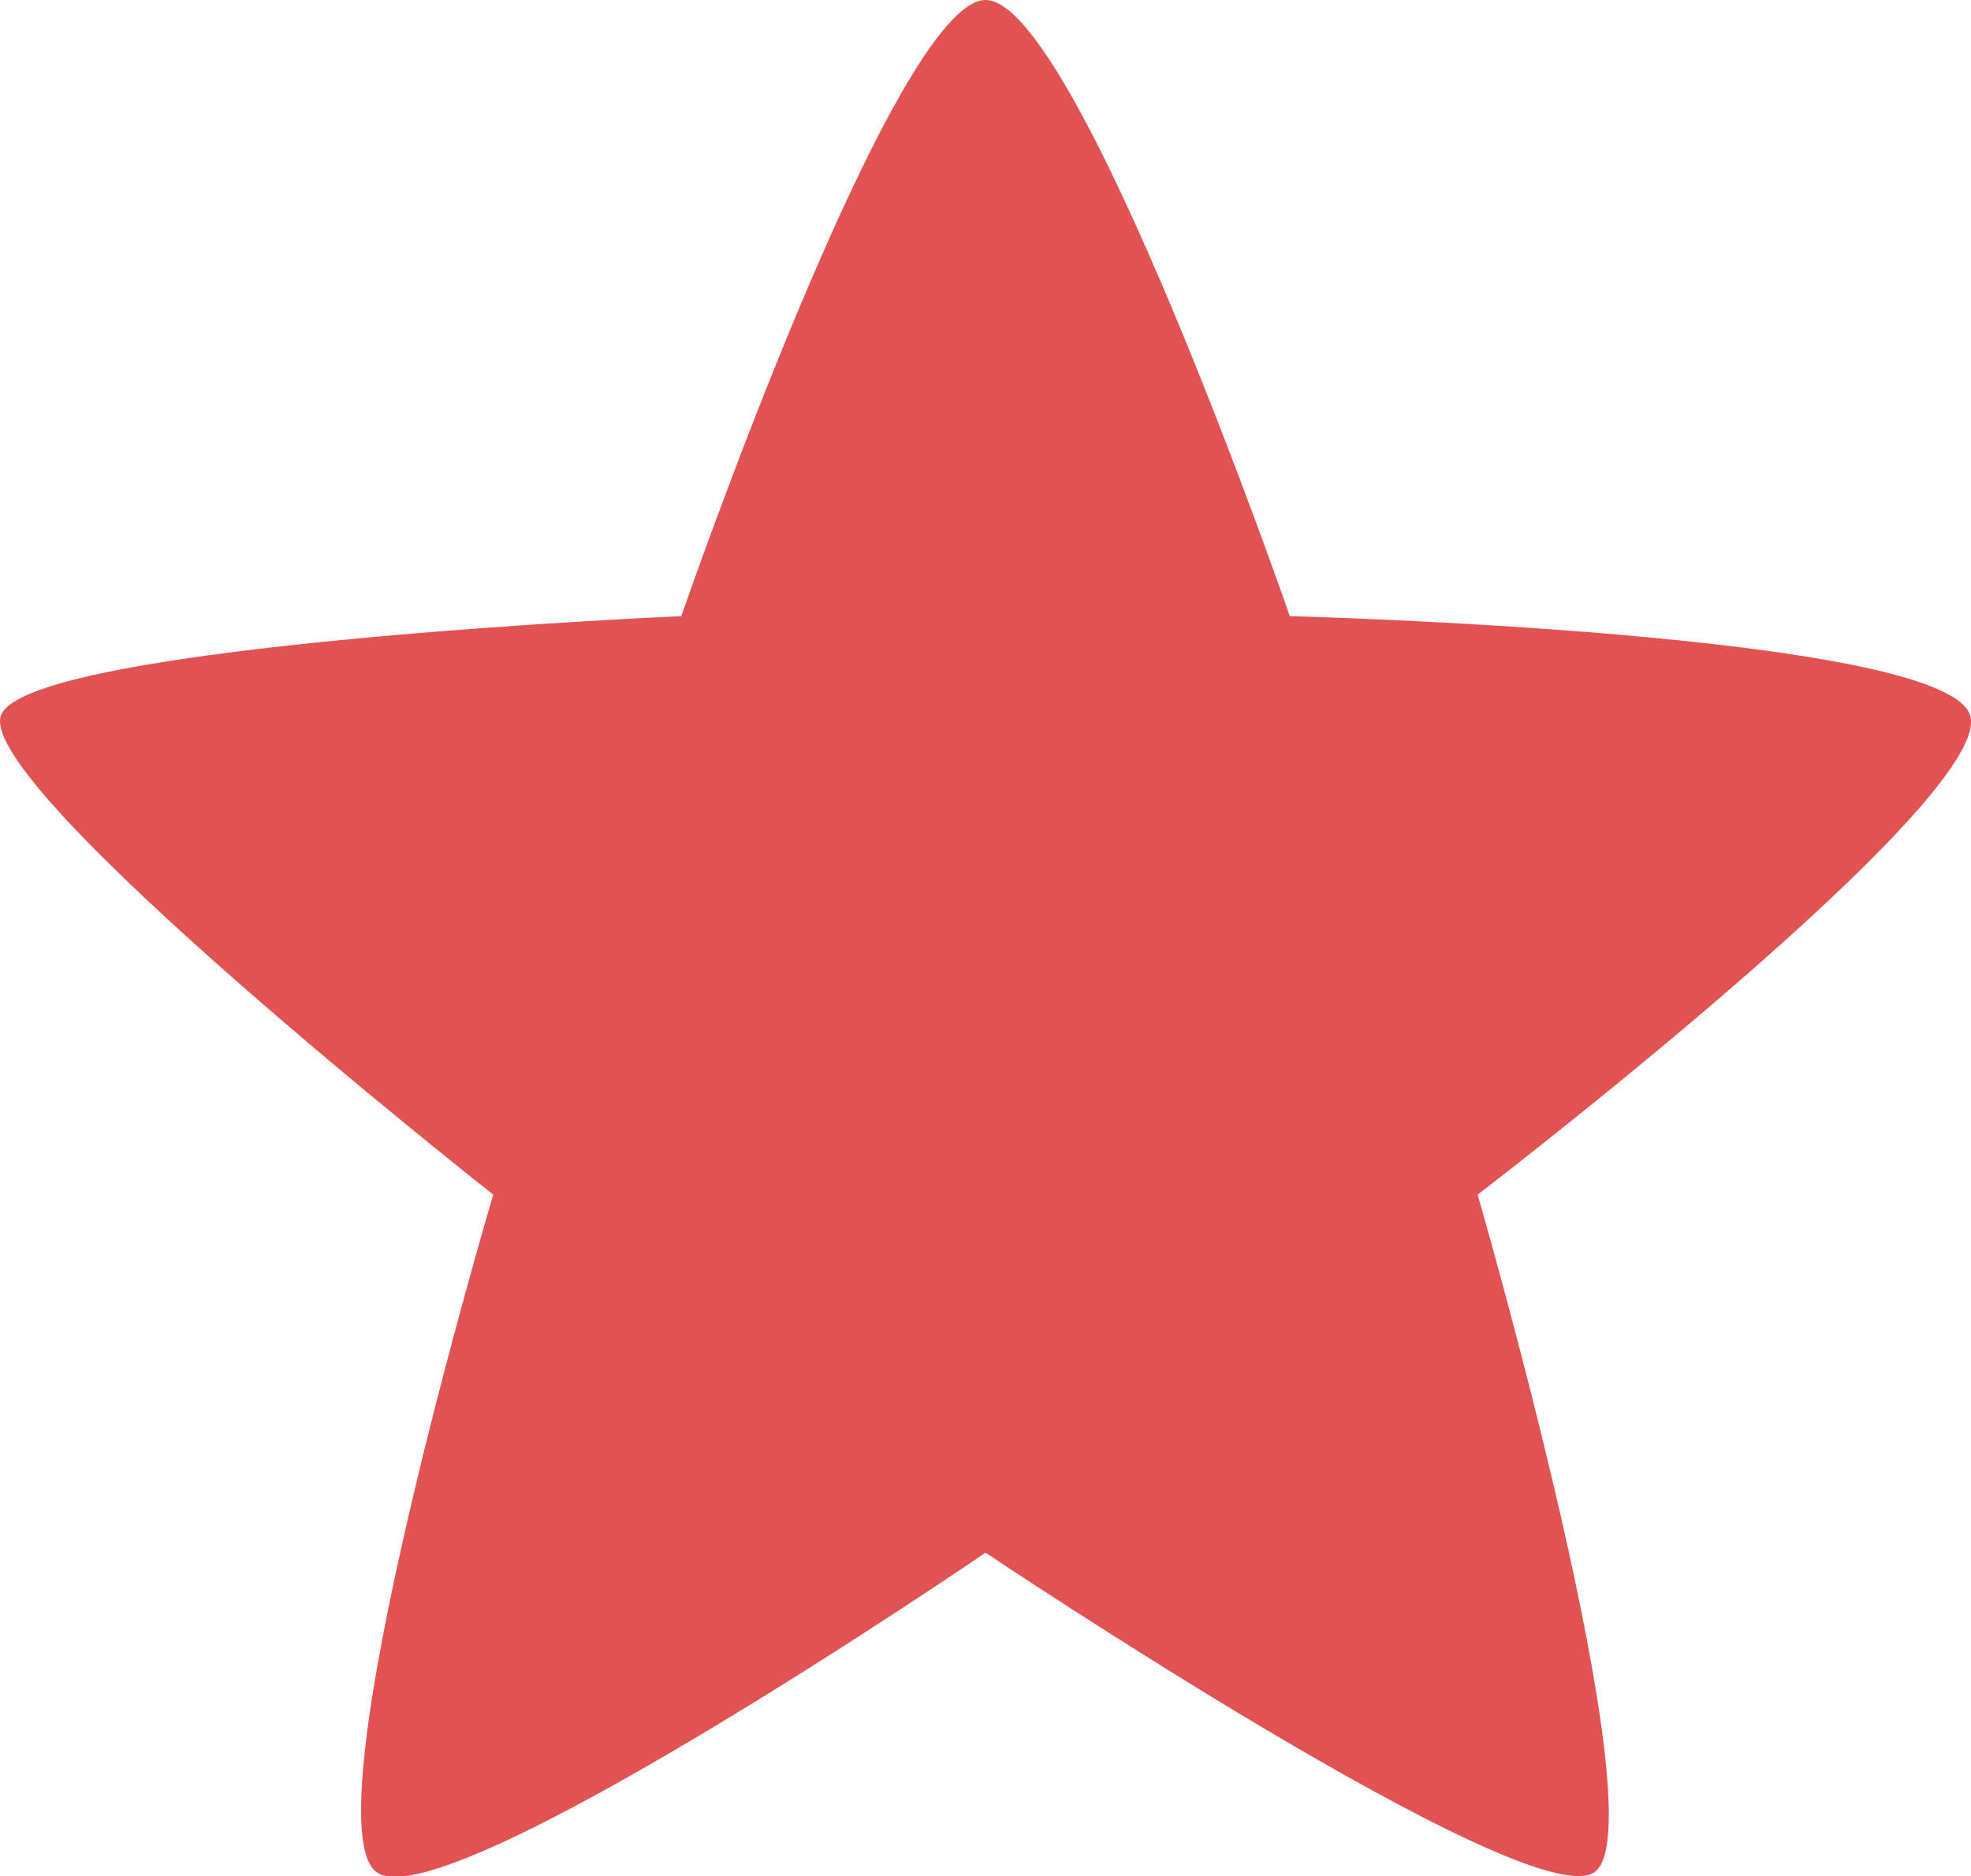
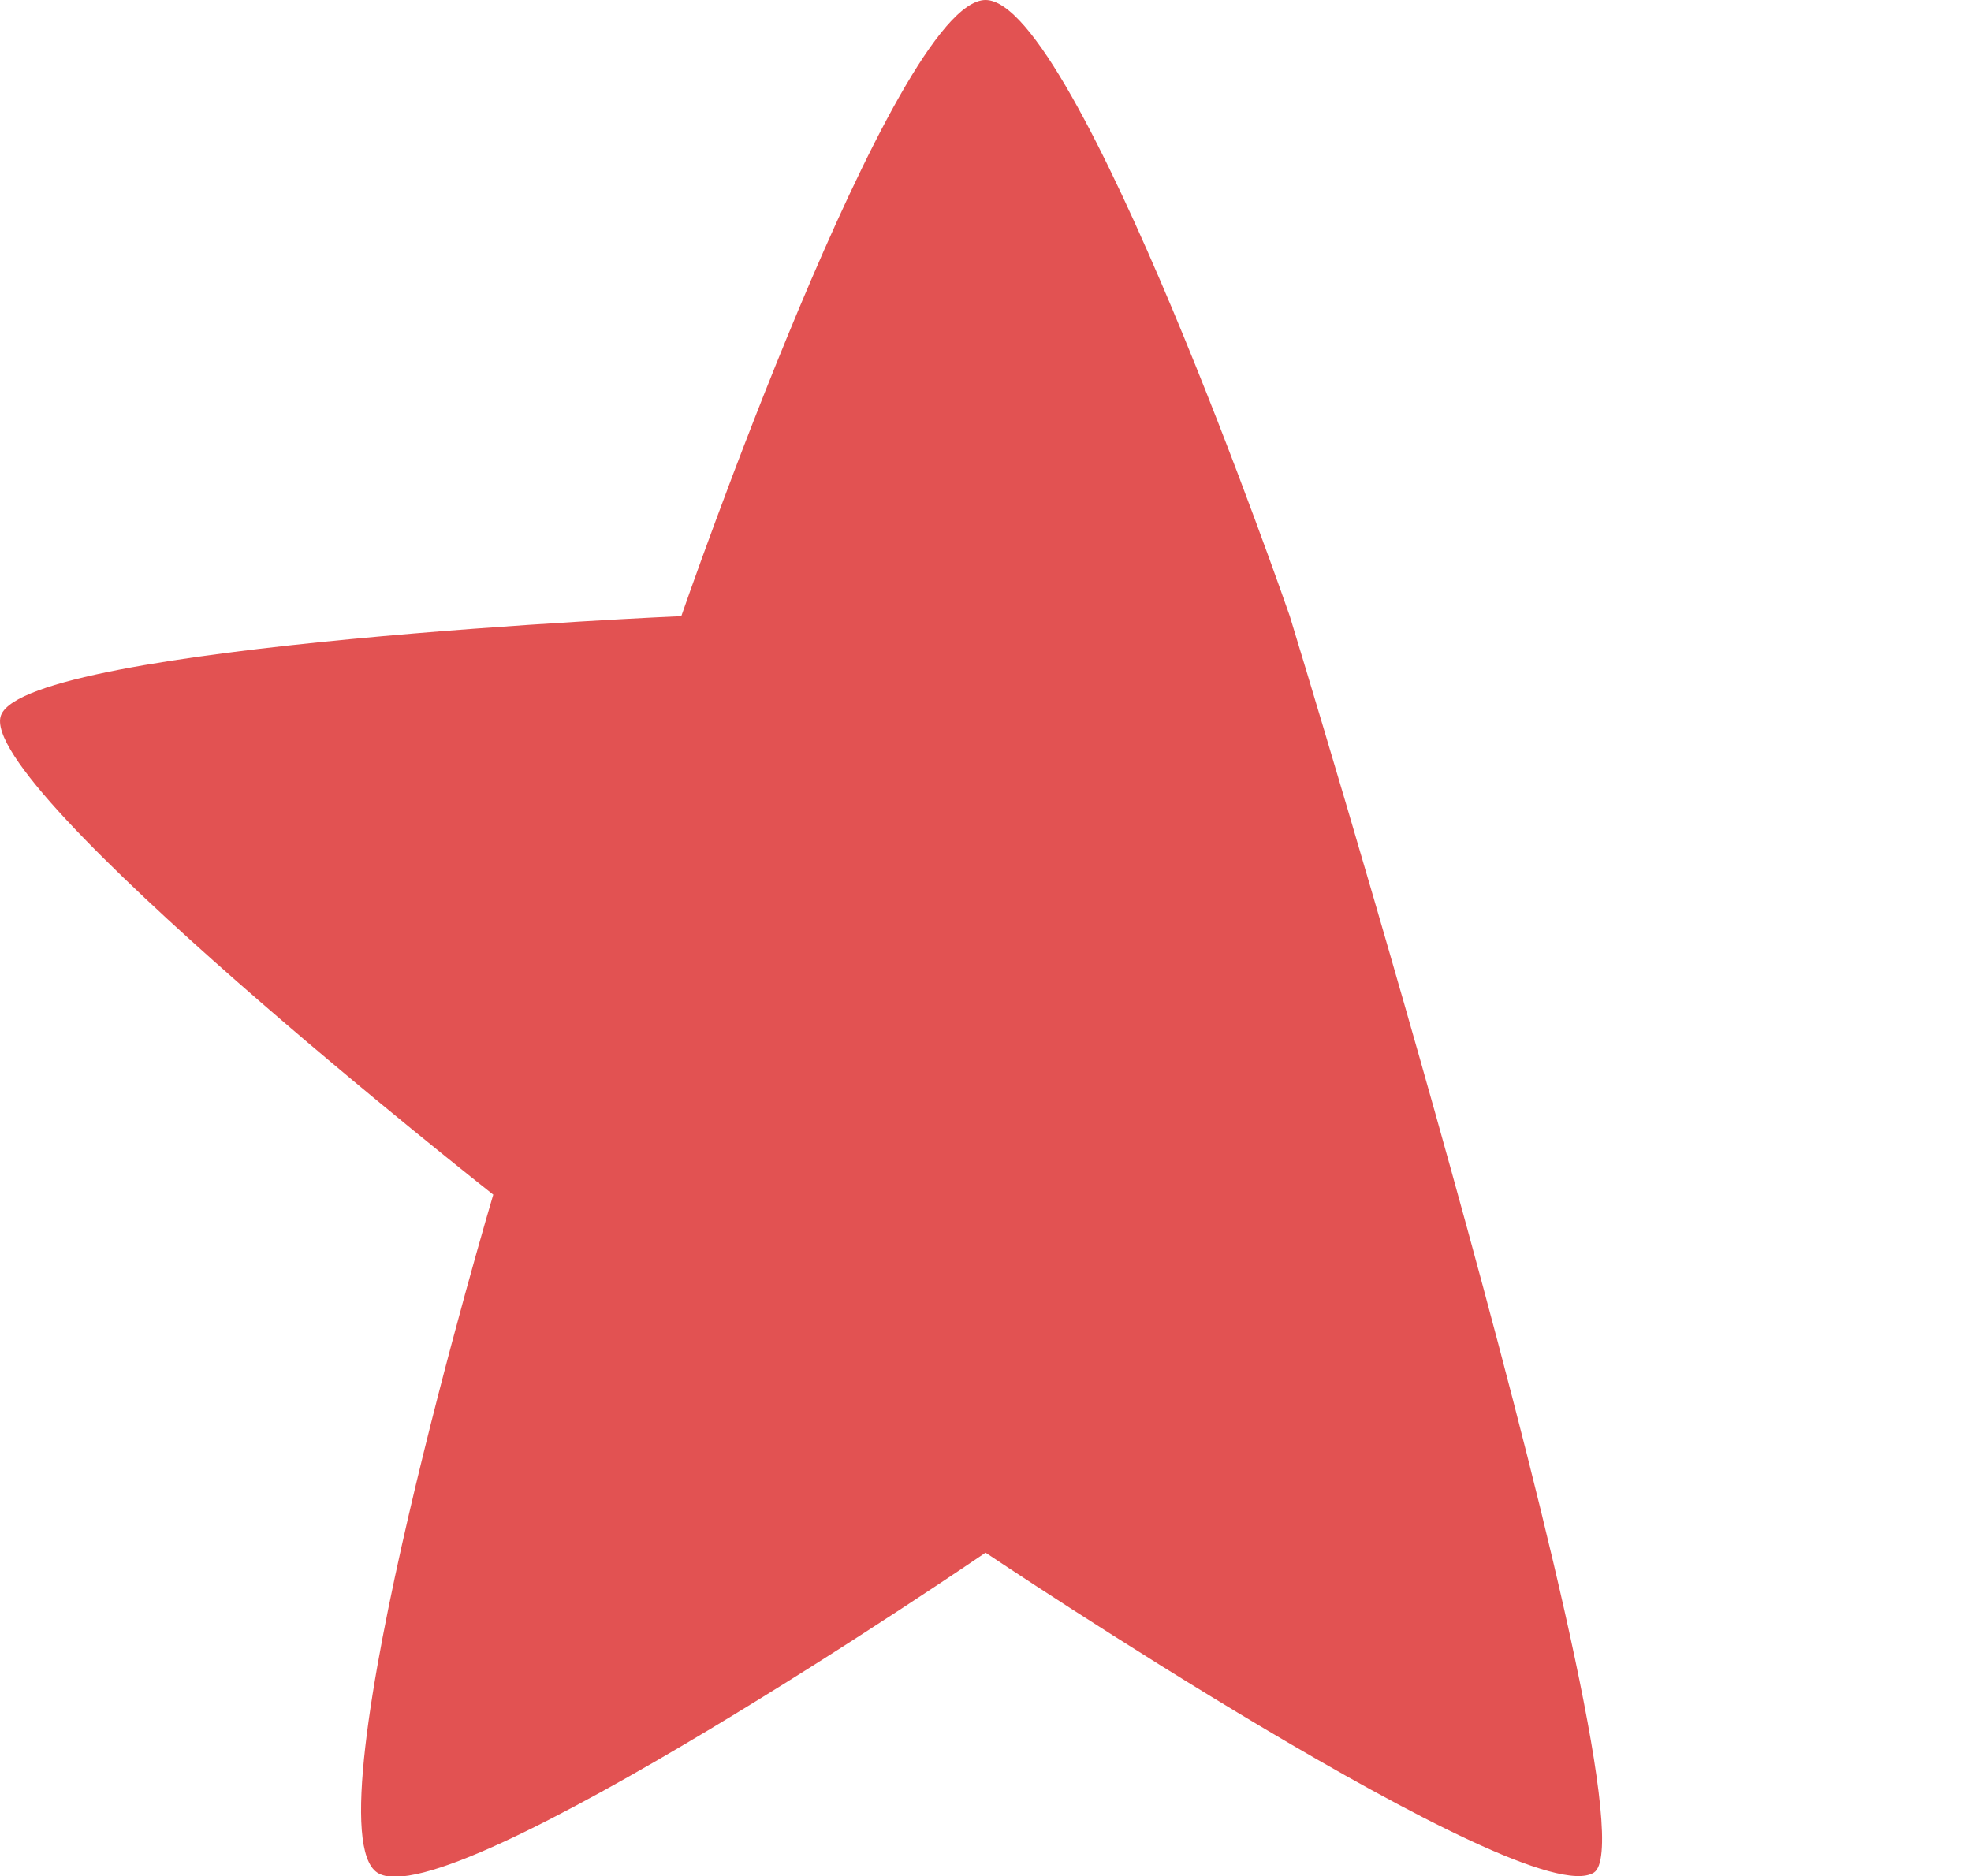
<svg xmlns="http://www.w3.org/2000/svg" width="18.521" height="17.635" viewBox="0 0 18.521 17.635">
-   <path id="red-star" d="M8.816,0c.858,0,2.859,5.791,2.859,5.791s6.141.157,6.392.93-4.627,4.507-4.627,4.507S15.168,17.2,14.532,17.6s-5.716-3.007-5.716-3.007S3.77,18.042,3.1,17.6,4.19,11.228,4.19,11.228-.692,7.387-.435,6.721s6.392-.93,6.392-.93S7.958,0,8.816,0Z" transform="translate(0.445)" fill="#e25252" />
+   <path id="red-star" d="M8.816,0c.858,0,2.859,5.791,2.859,5.791S15.168,17.2,14.532,17.6s-5.716-3.007-5.716-3.007S3.77,18.042,3.1,17.6,4.19,11.228,4.19,11.228-.692,7.387-.435,6.721s6.392-.93,6.392-.93S7.958,0,8.816,0Z" transform="translate(0.445)" fill="#e25252" />
</svg>